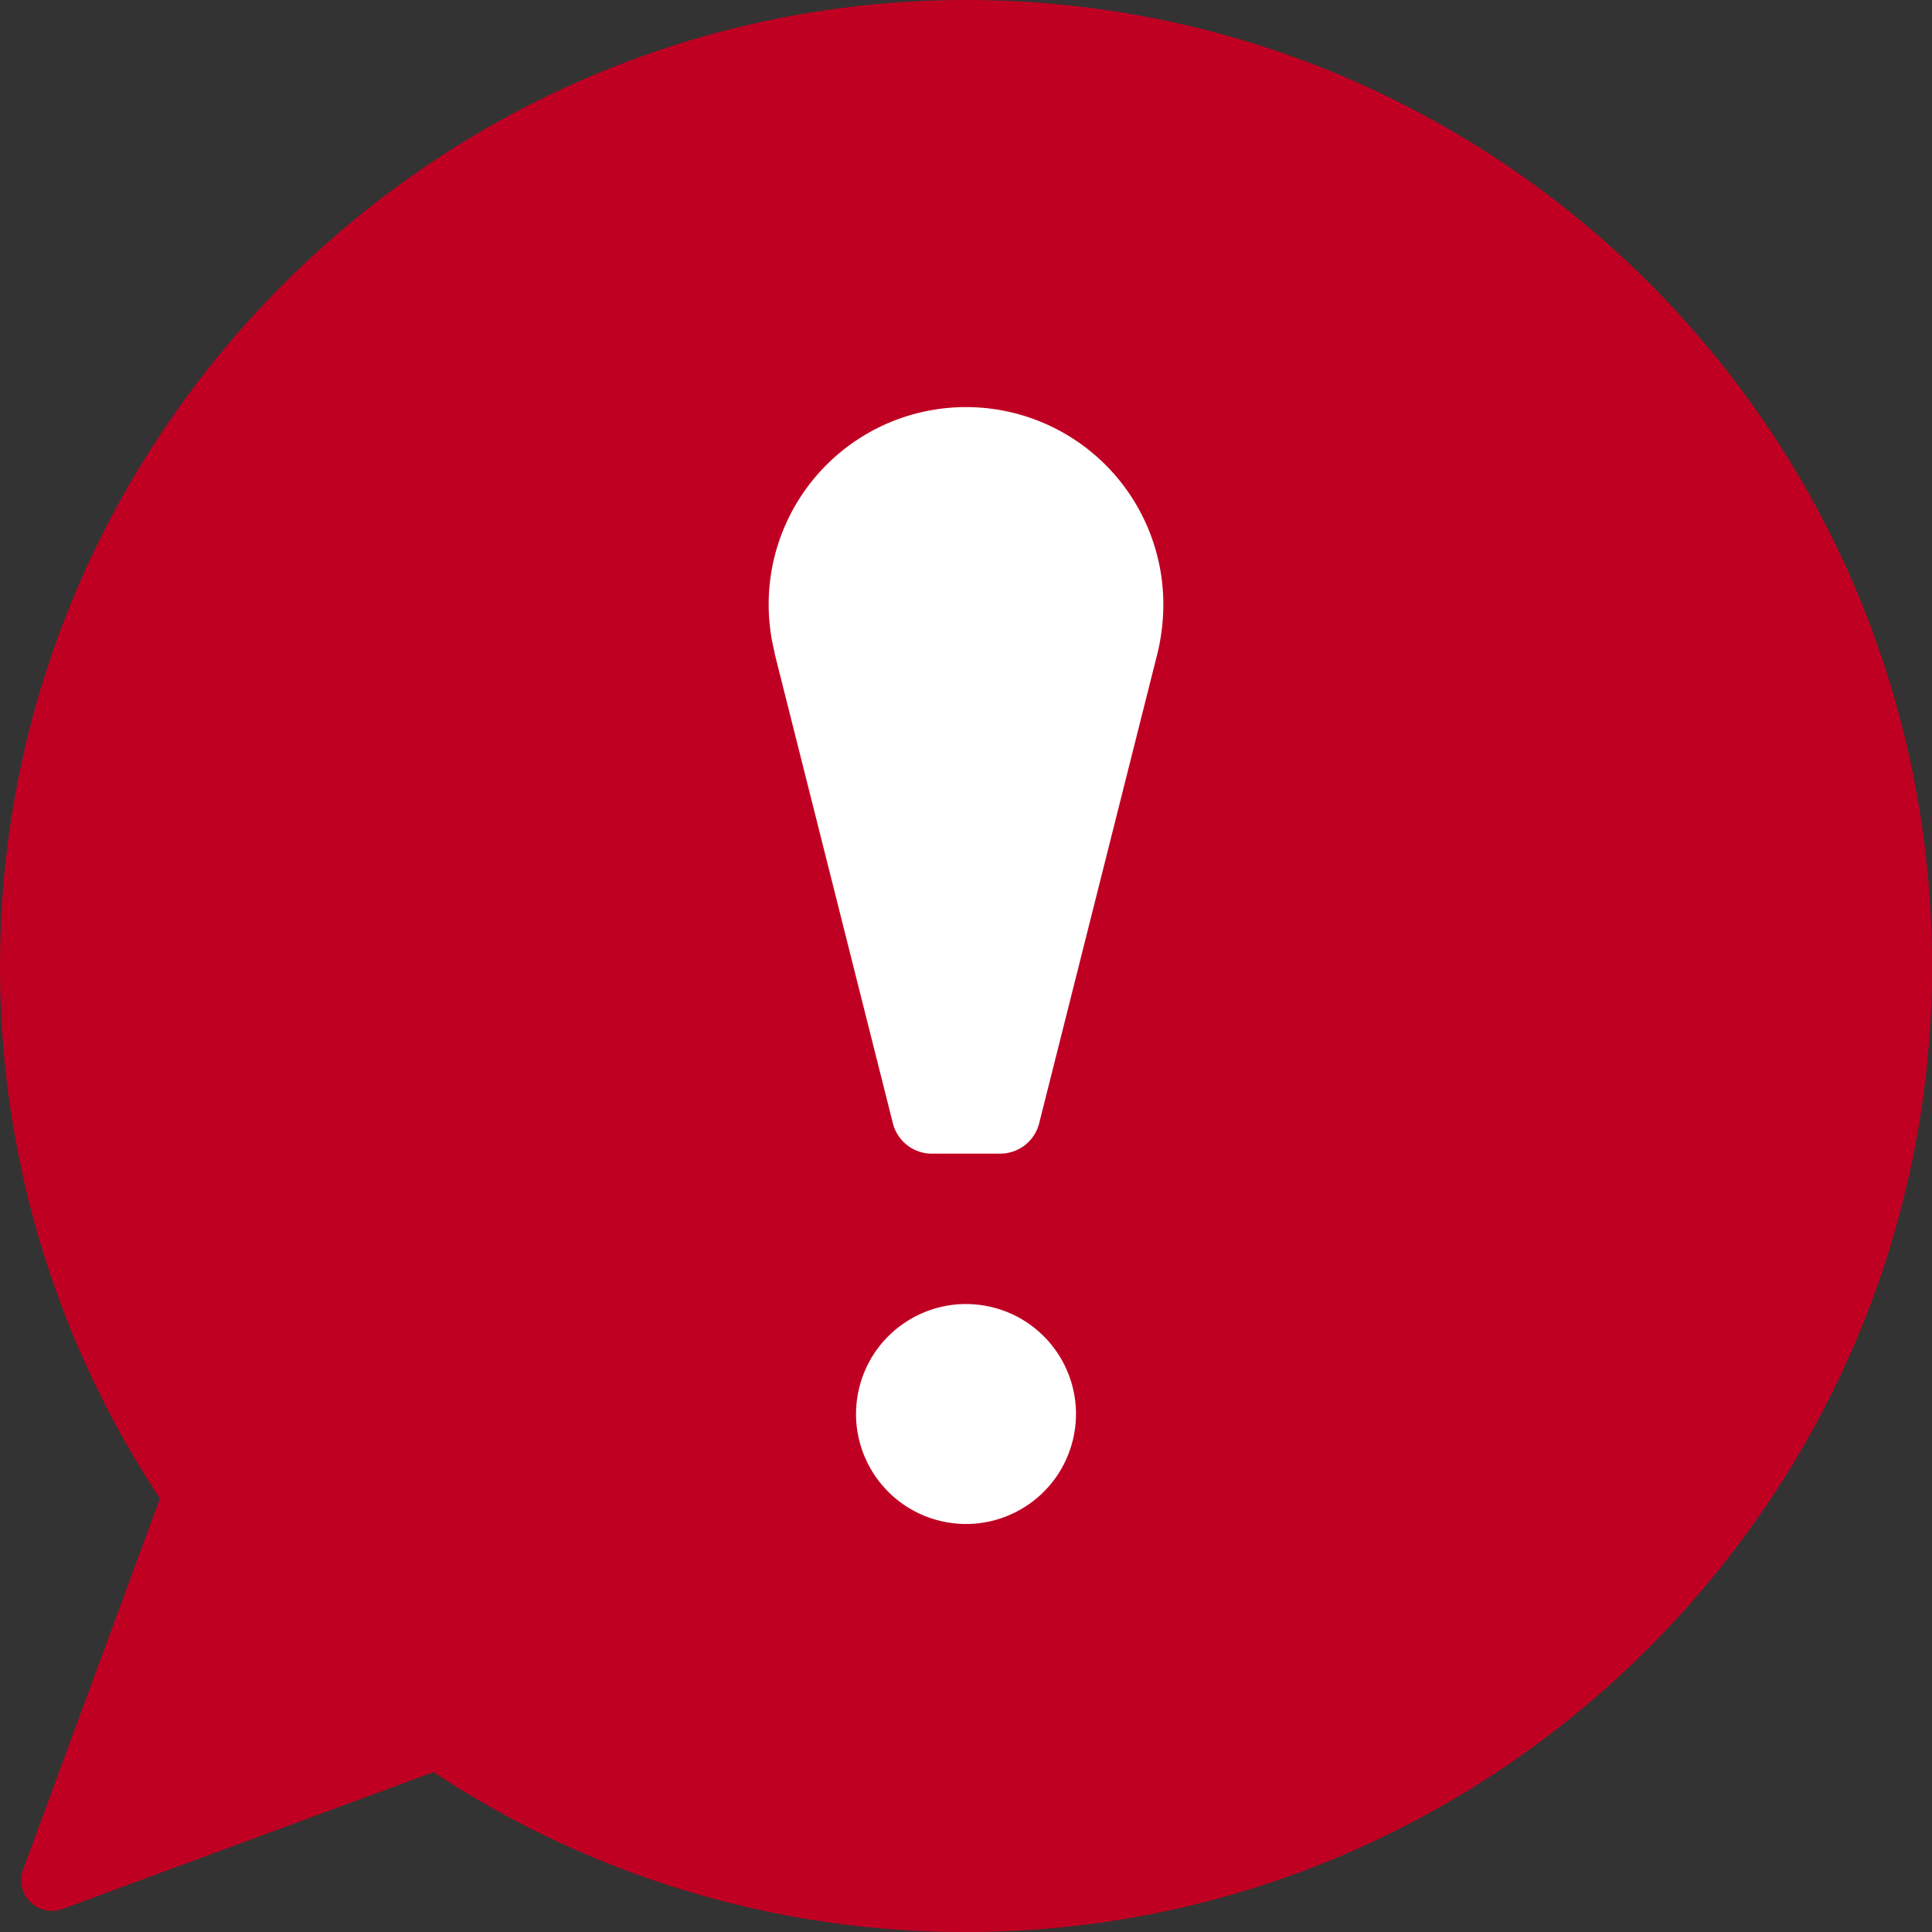
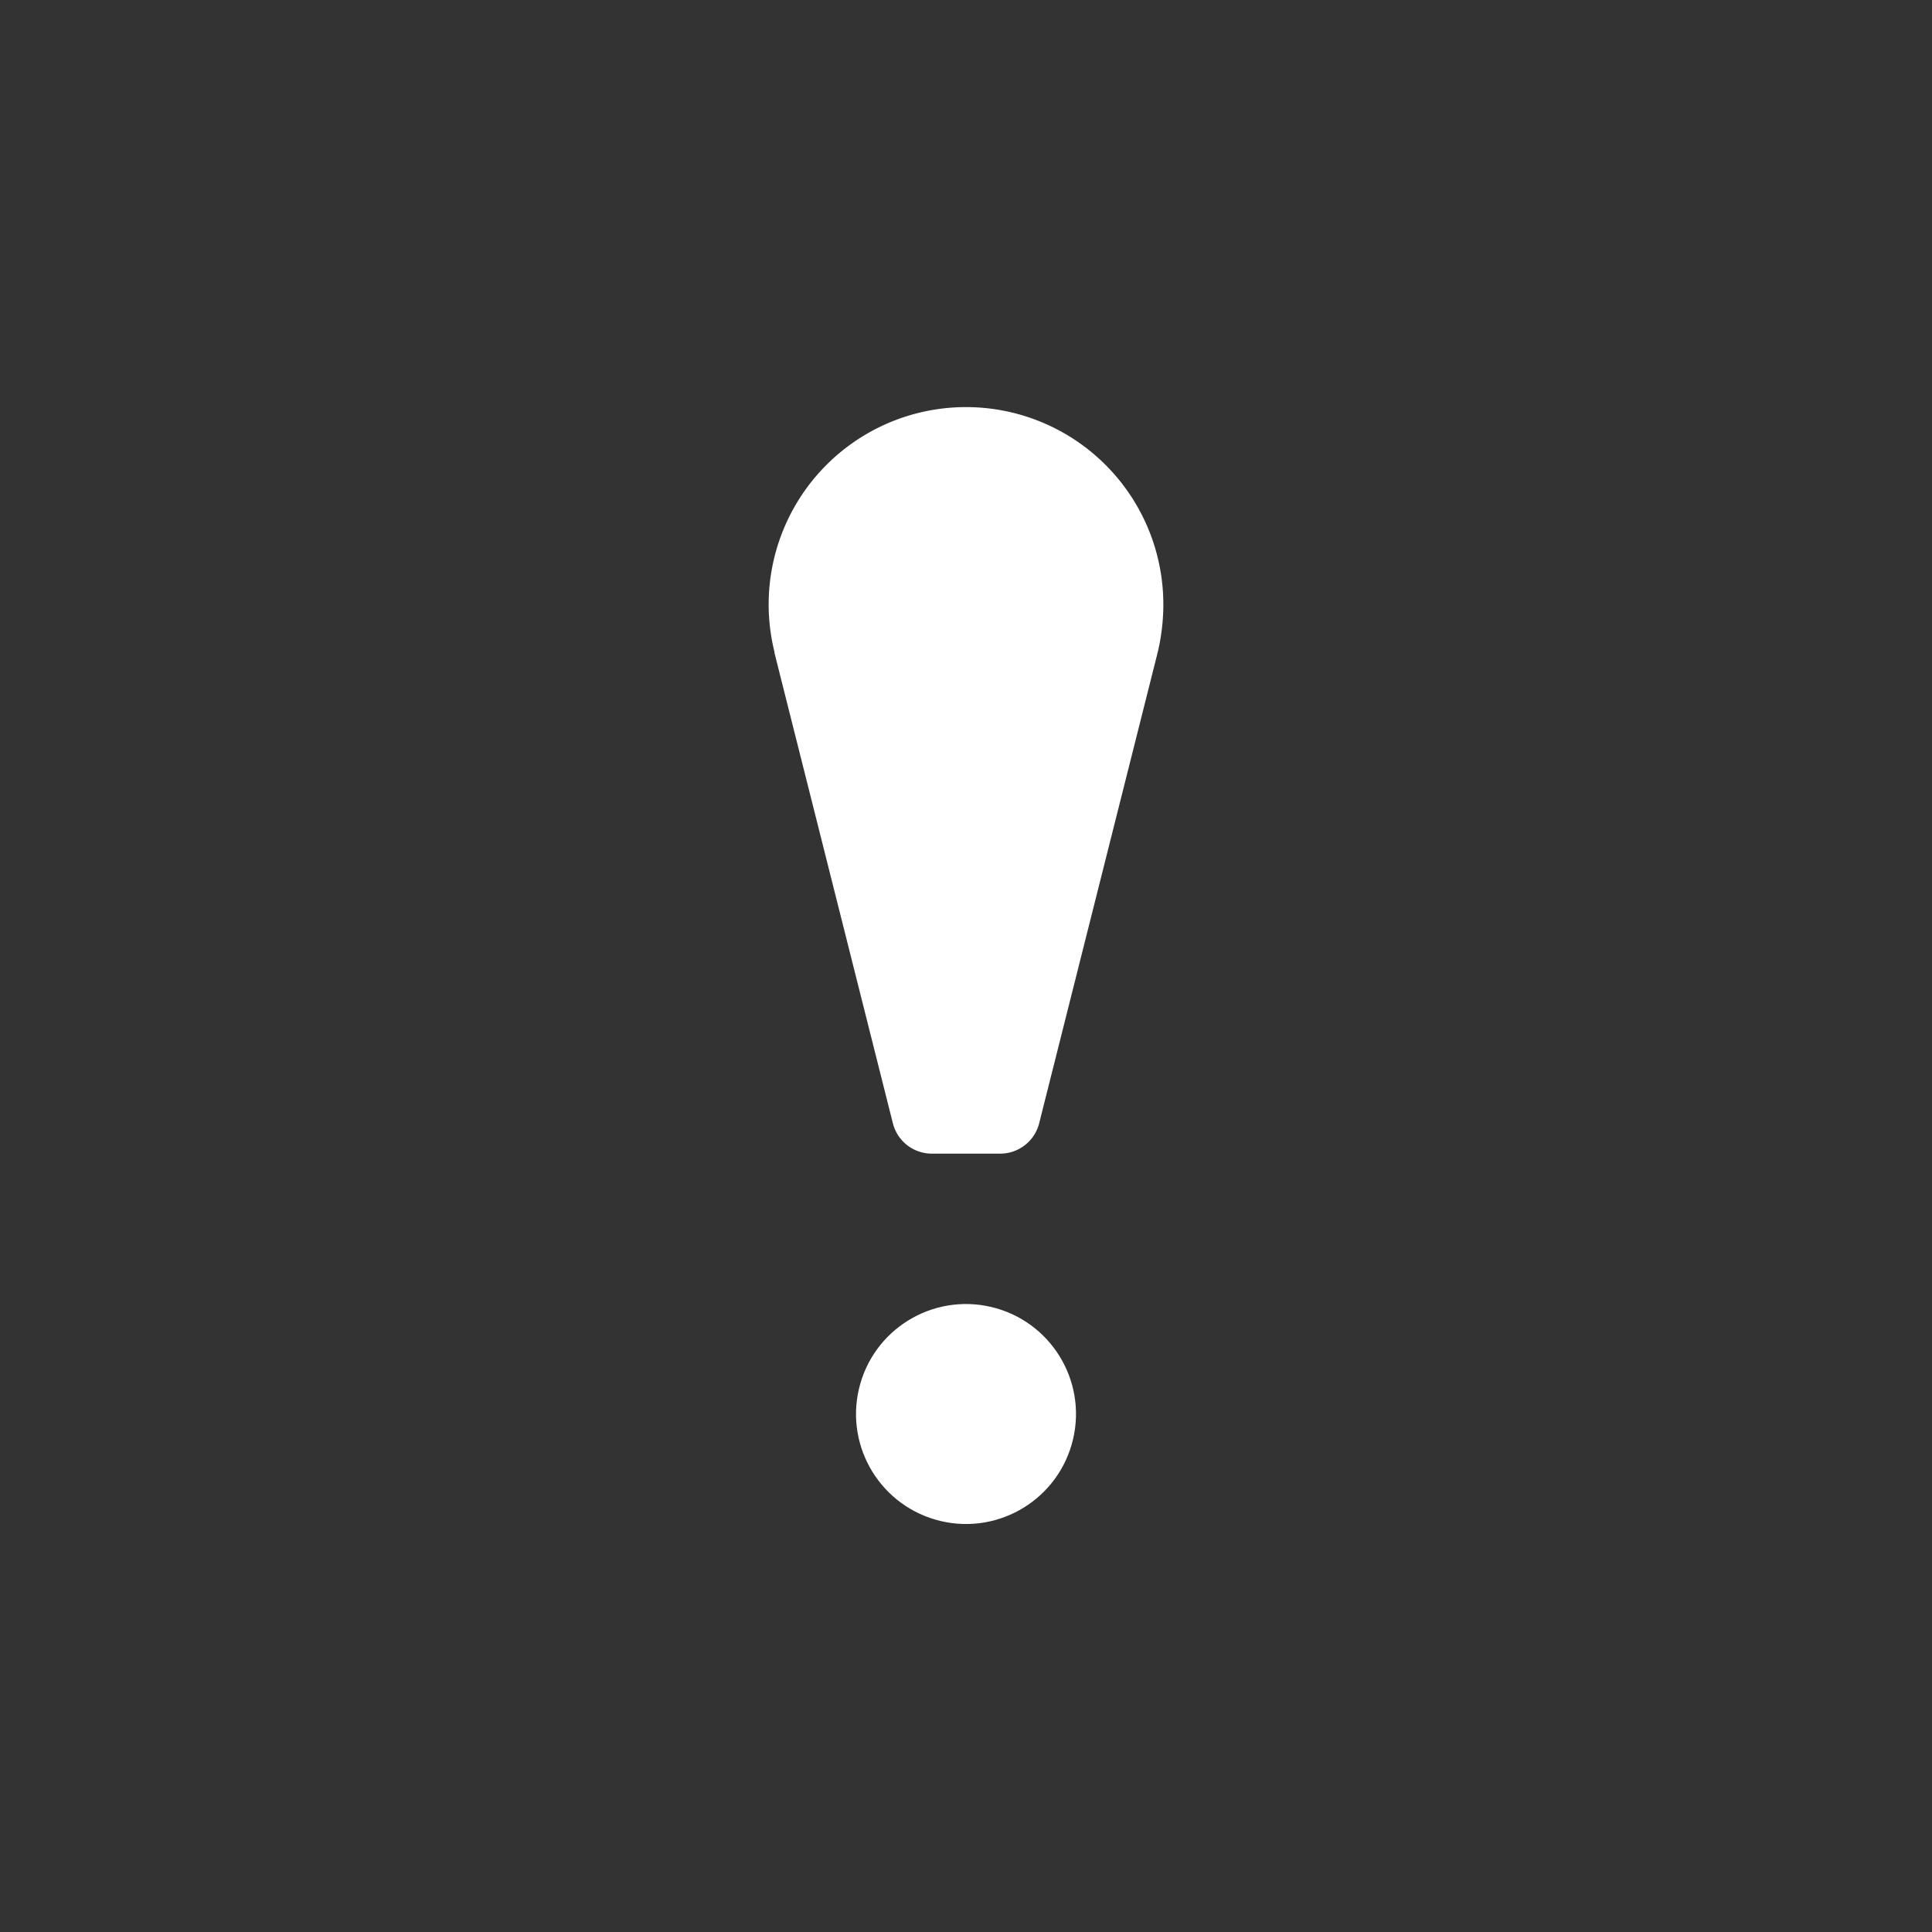
<svg xmlns="http://www.w3.org/2000/svg" viewBox="0 0 422.16 422.16">
  <rect x="0" y="0" width="422.16" height="422.16" fill="#333333" stroke="none" />
  <defs>
    <style>.cls-1{fill:#c00022;}.cls-2{fill:#fff;}</style>
  </defs>
  <title>CVMI-0051 - Exclamation Point-RWB</title>
  <g id="Icon">
-     <path class="cls-1" d="M236.39,26.38C120.74,26.49,26,120.85,25.51,236.49A210.08,210.08,0,0,0,60.45,353.8l-29.9,81.07a6.72,6.72,0,0,0,8.63,8.63l81.07-29.9a210.08,210.08,0,0,0,117.31,34.94c115.64-.52,210-95.23,210.11-210.88C447.77,120.93,353.12,26.28,236.39,26.38Z" transform="translate(-25.5 -26.38)" />
    <circle class="cls-2" cx="236.59" cy="335.35" r="24.03" transform="translate(-169.38 462.87) rotate(-76.82)" />
    <path class="cls-2" d="M194.72,169,220.6,271.82a8.78,8.78,0,0,0,8.51,6.64h14.95a8.78,8.78,0,0,0,8.51-6.64L278.45,169a45.48,45.48,0,0,0,1.25-10.32A43.12,43.12,0,1,0,194.77,169Z" transform="translate(-25.5 -26.38)" />
  </g>
</svg>